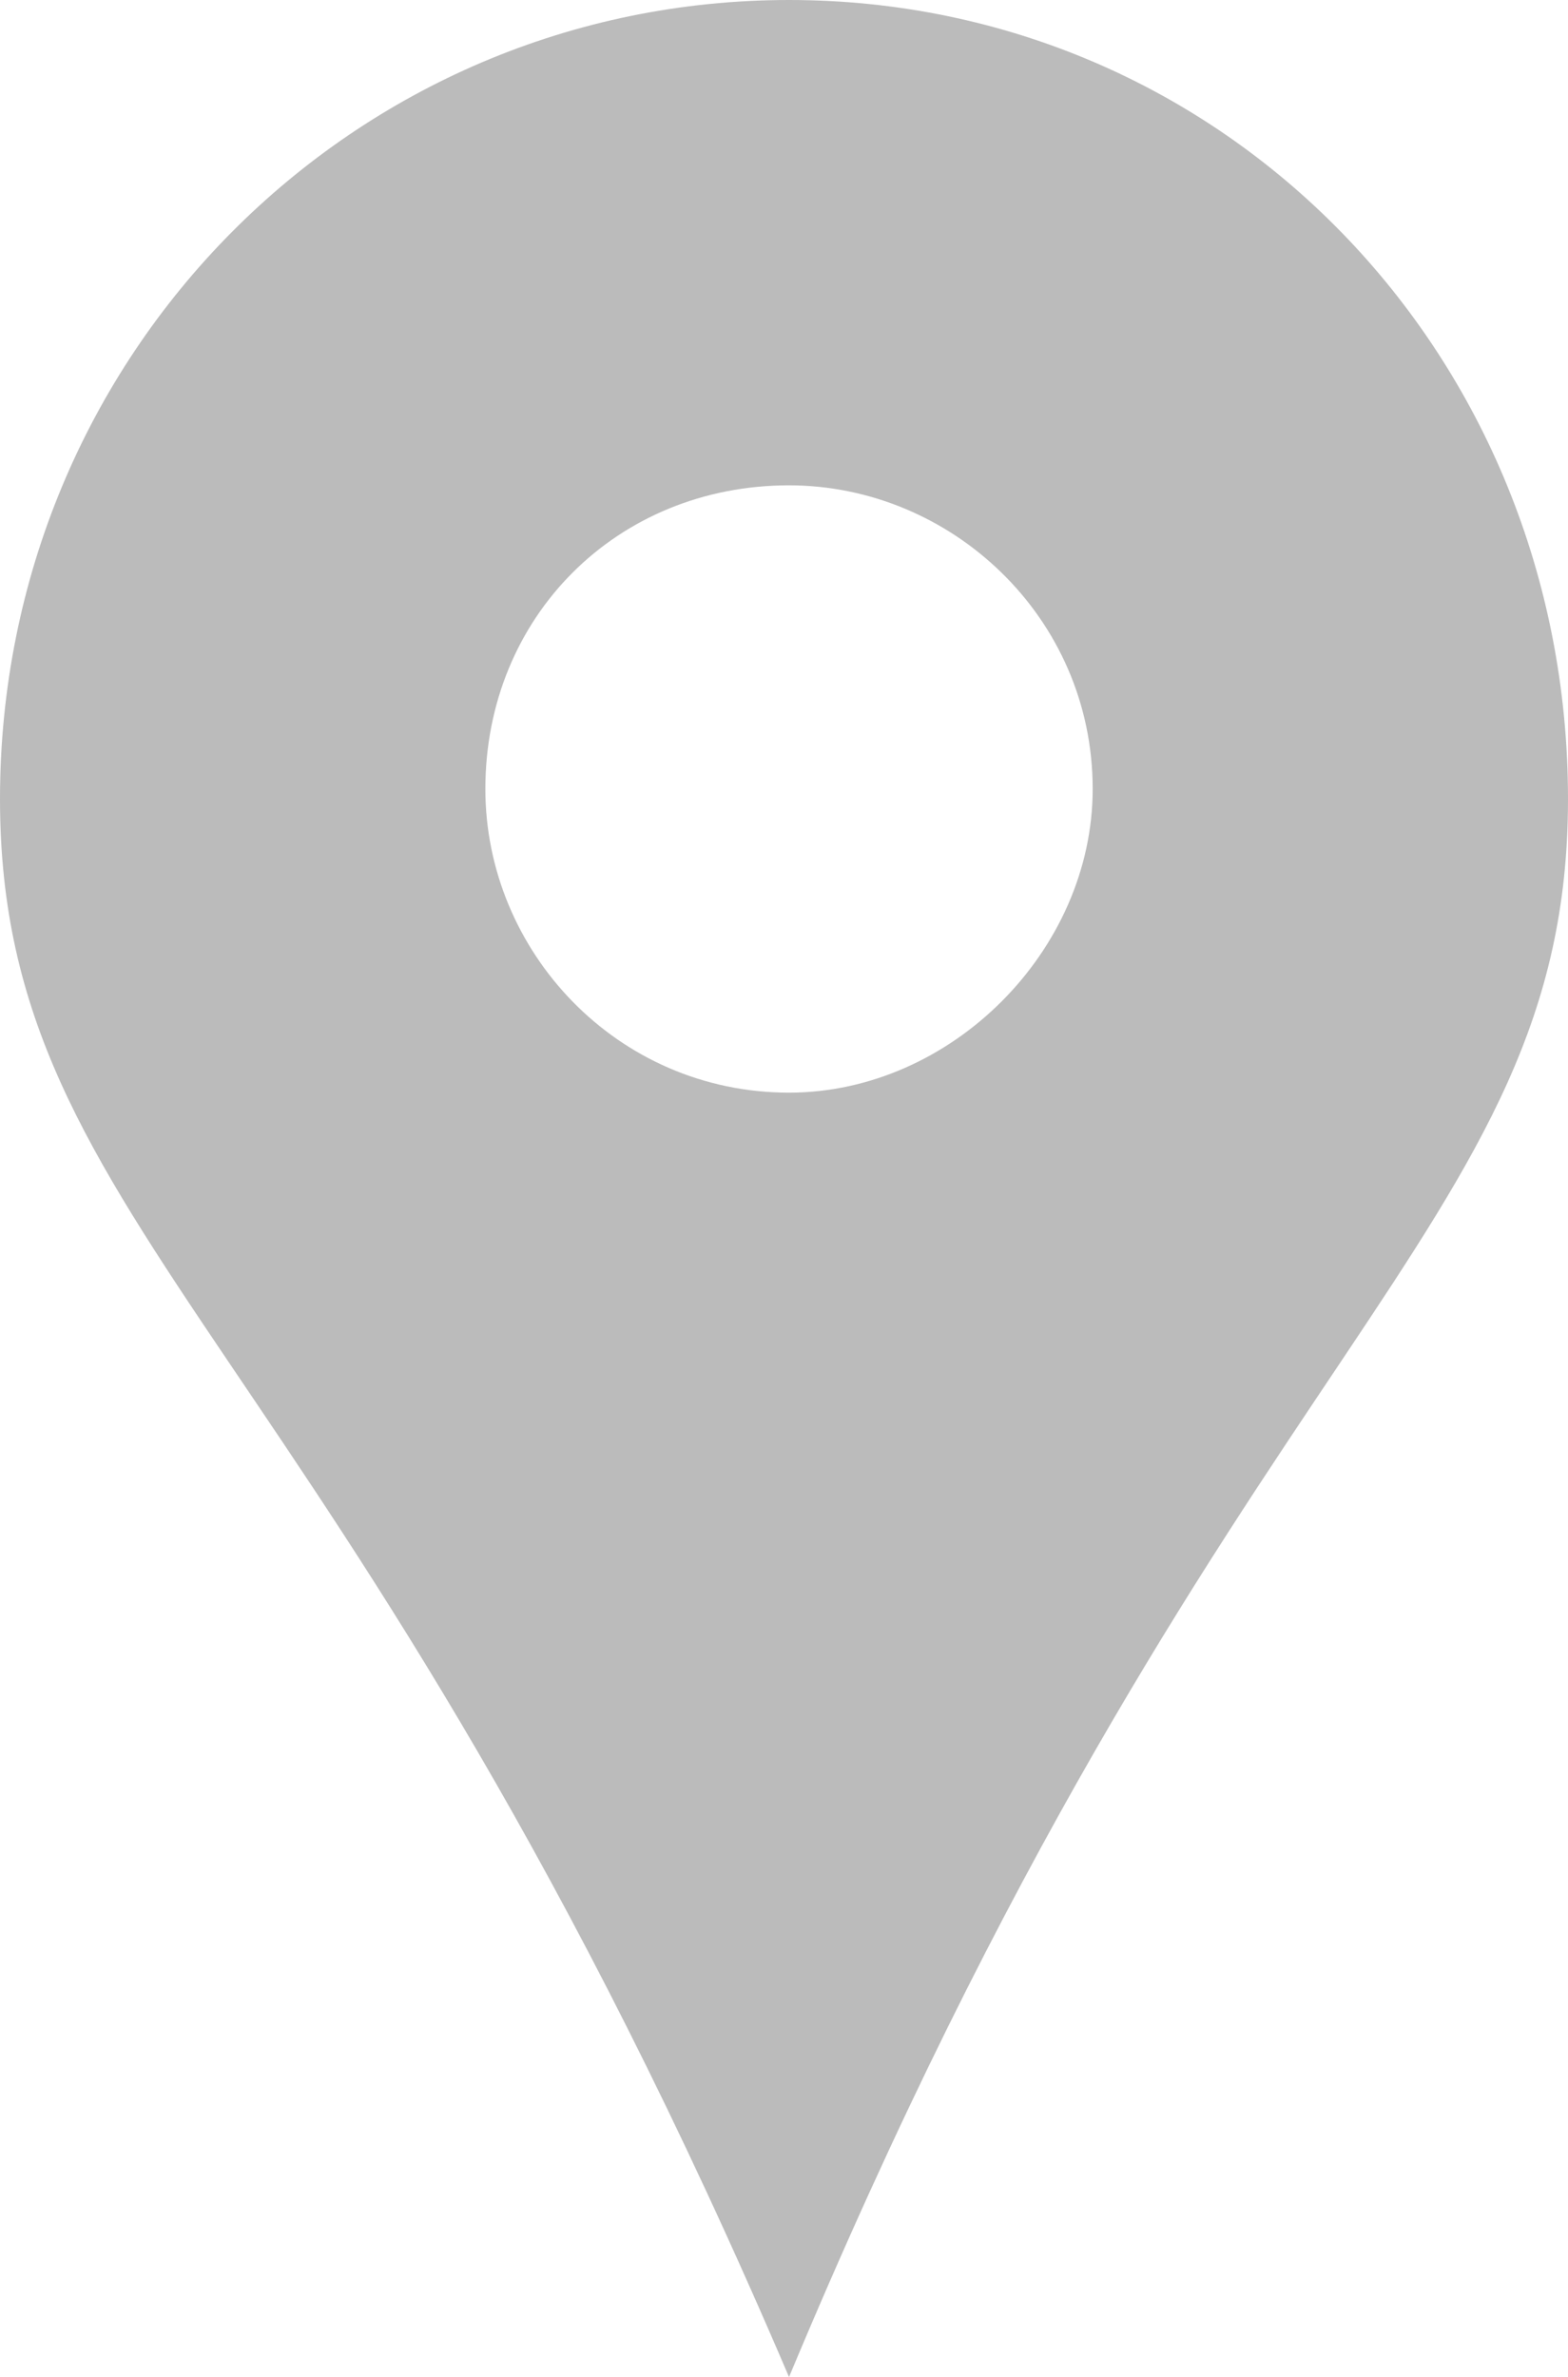
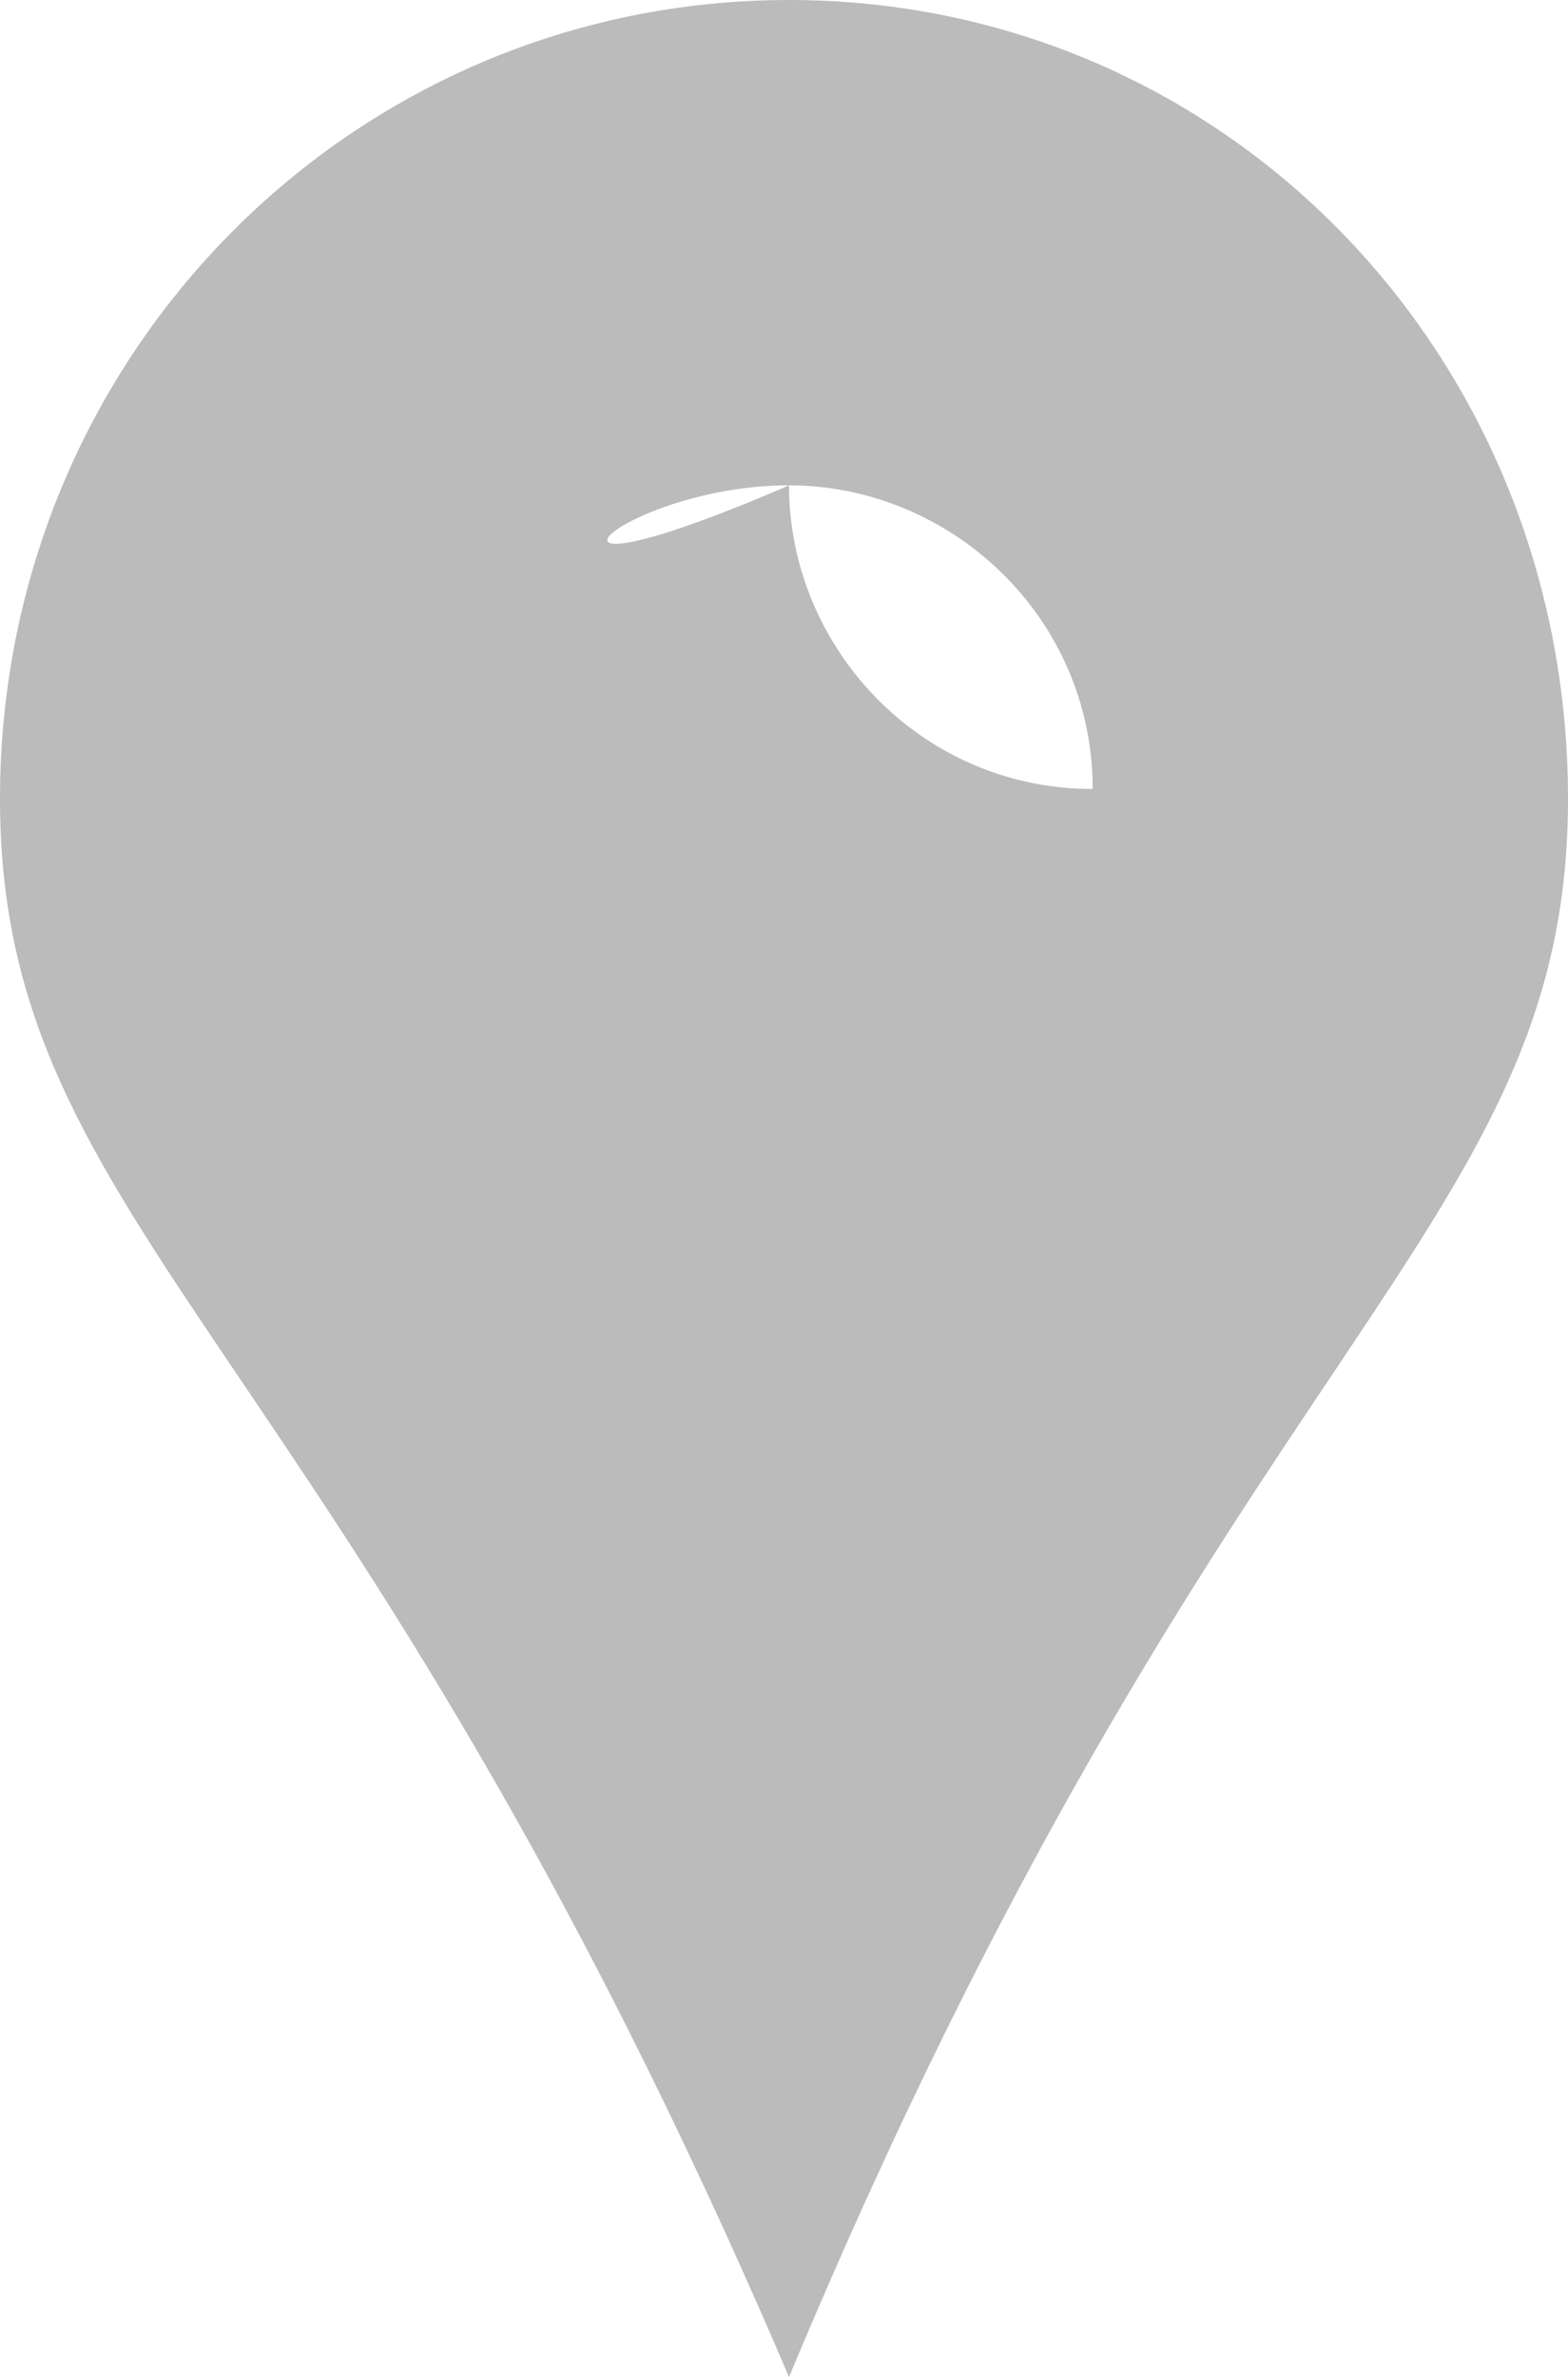
<svg xmlns="http://www.w3.org/2000/svg" version="1.1" id="Layer_1" x="0px" y="0px" viewBox="0 0 312.4 473.6" style="enable-background:new 0 0 312.4 473.6;" xml:space="preserve">
  <style type="text/css">
	.st0{fill-rule:evenodd;clip-rule:evenodd;fill:#BBBBBB;}
</style>
  <g>
-     <path class="st0" d="M157.2,0c86.7,0,155.2,70.5,155.2,159.2c0,86.7-68.5,106.8-155.2,314.4C68.5,266,0,245.9,0,159.2   C0,70.5,70.5,0,157.2,0L157.2,0z M157.2,96.7c32.2,0,60.5,26.2,60.5,60.5c0,32.2-28.2,60.5-60.5,60.5c-34.3,0-60.5-28.2-60.5-60.5   C96.7,122.9,122.9,96.7,157.2,96.7z" />
+     <path class="st0" d="M157.2,0c86.7,0,155.2,70.5,155.2,159.2c0,86.7-68.5,106.8-155.2,314.4C68.5,266,0,245.9,0,159.2   C0,70.5,70.5,0,157.2,0L157.2,0z M157.2,96.7c32.2,0,60.5,26.2,60.5,60.5c-34.3,0-60.5-28.2-60.5-60.5   C96.7,122.9,122.9,96.7,157.2,96.7z" />
  </g>
</svg>